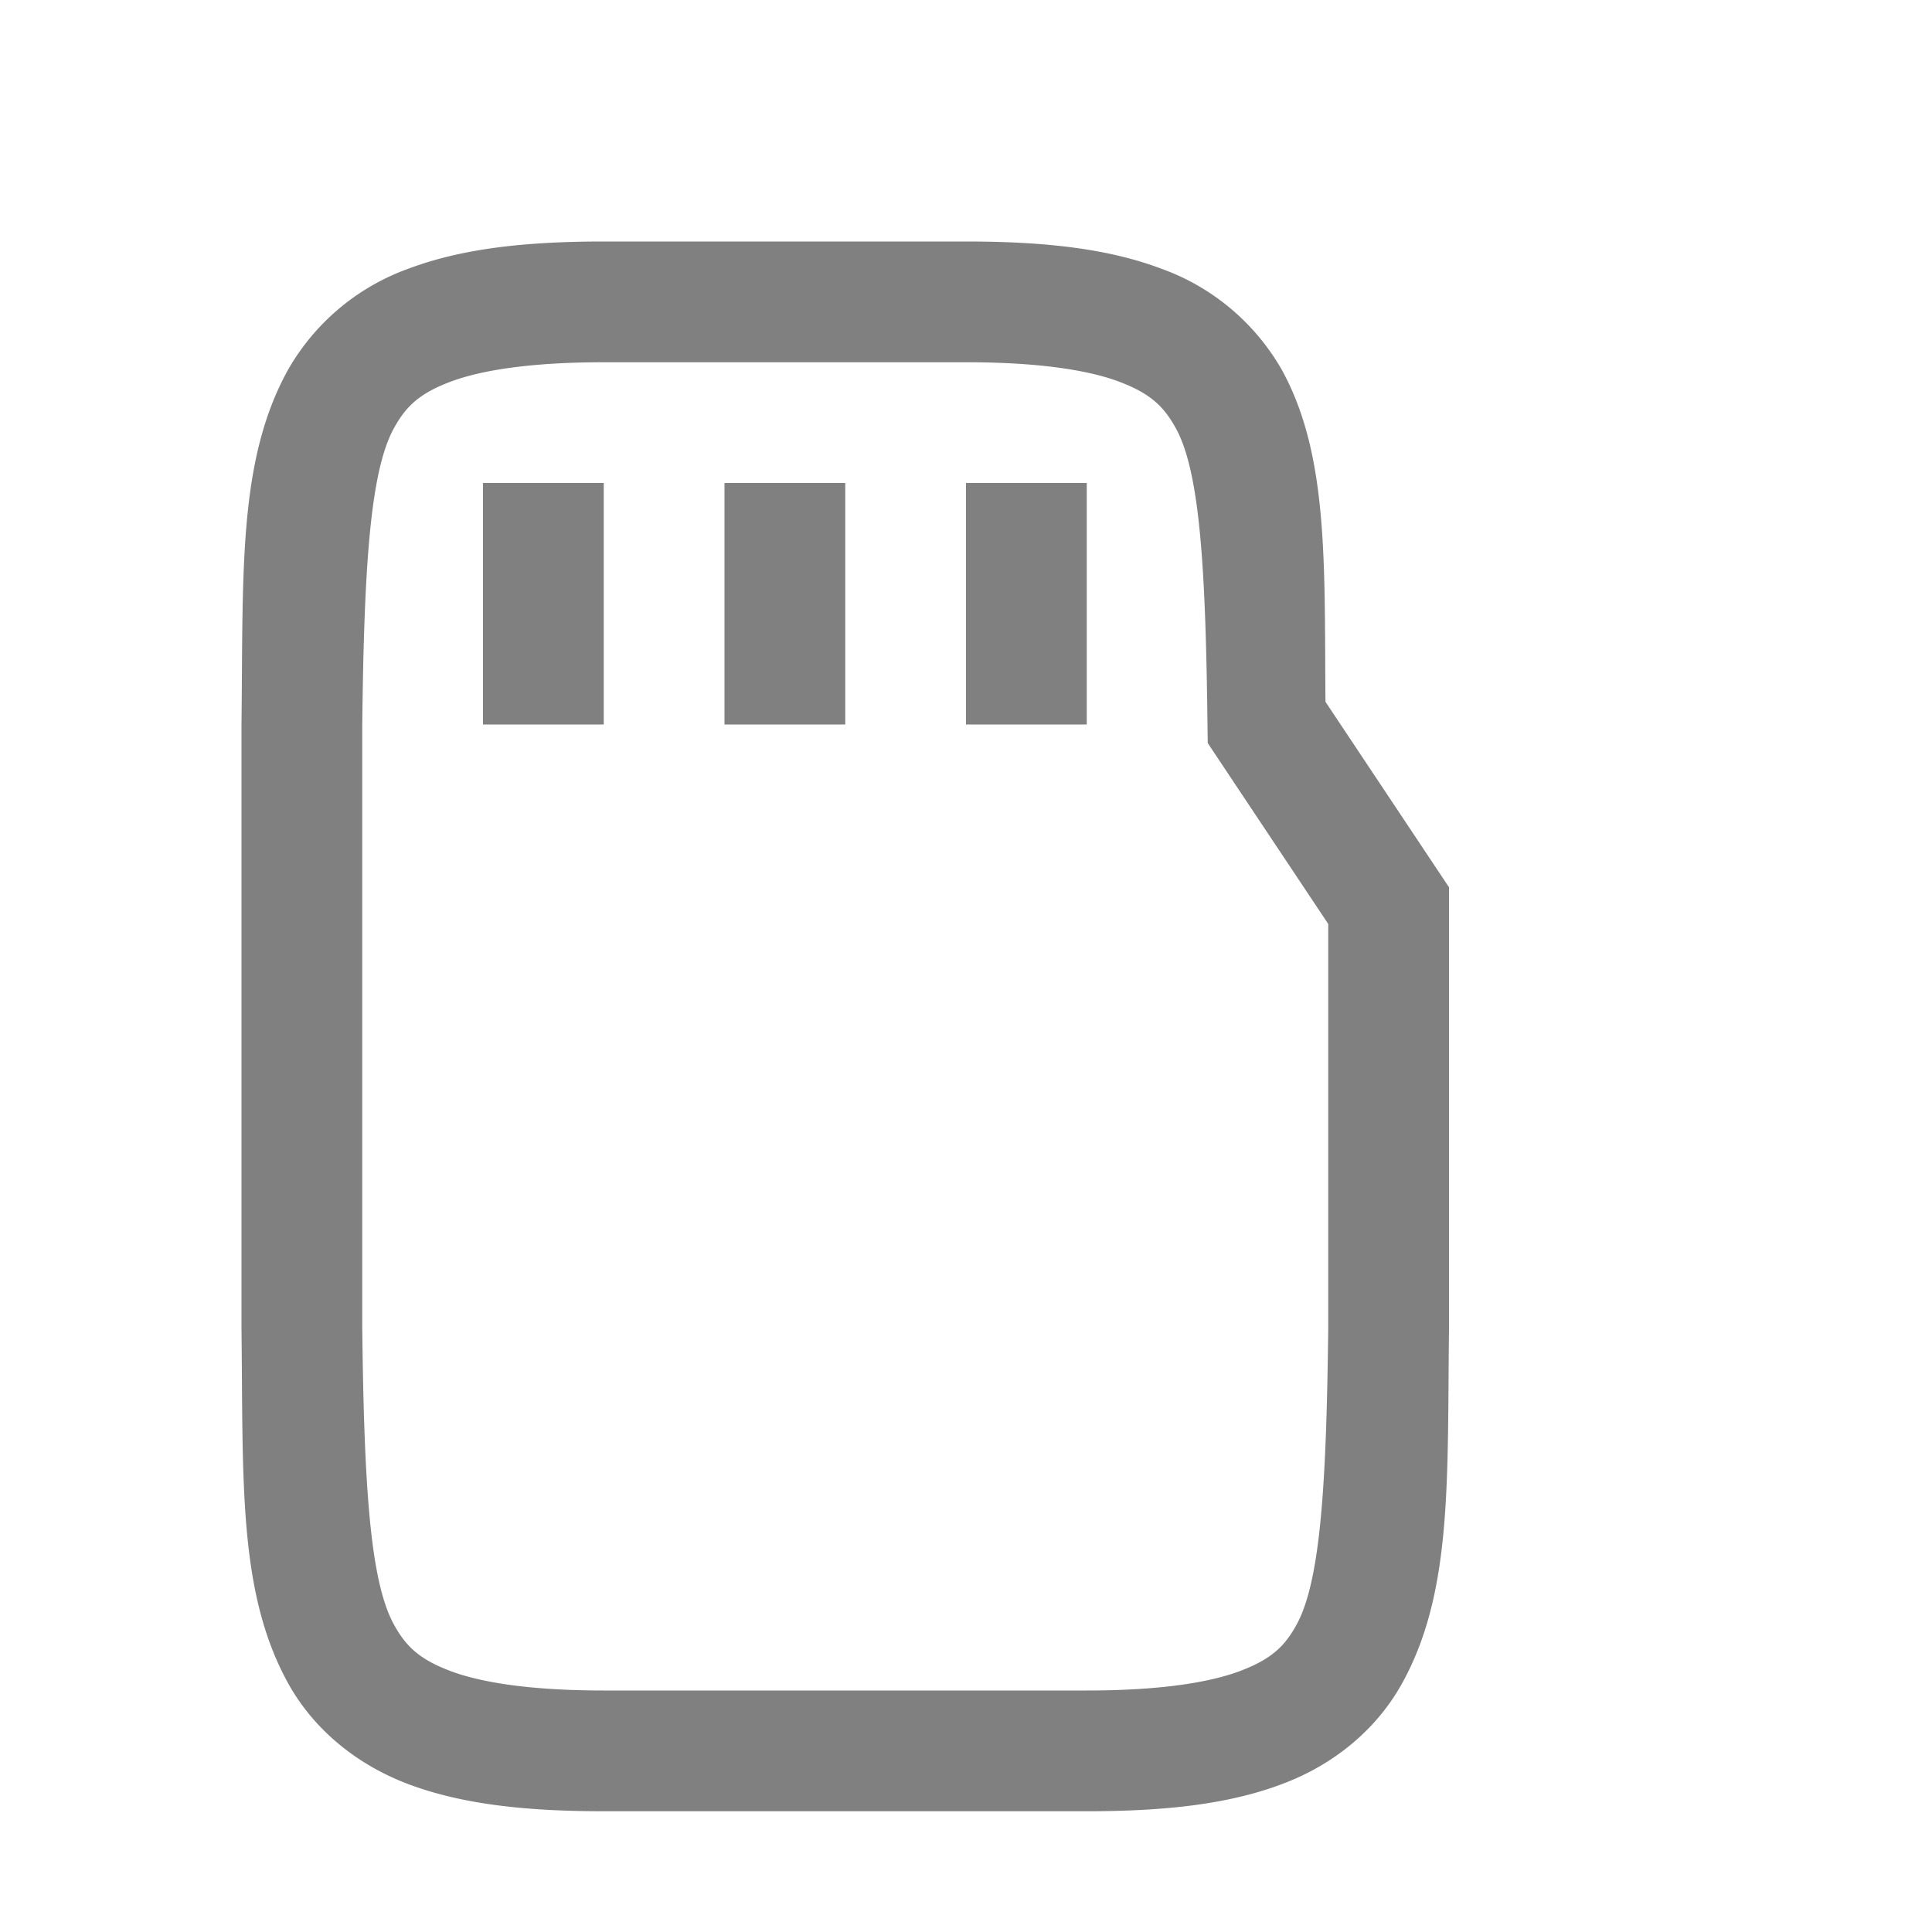
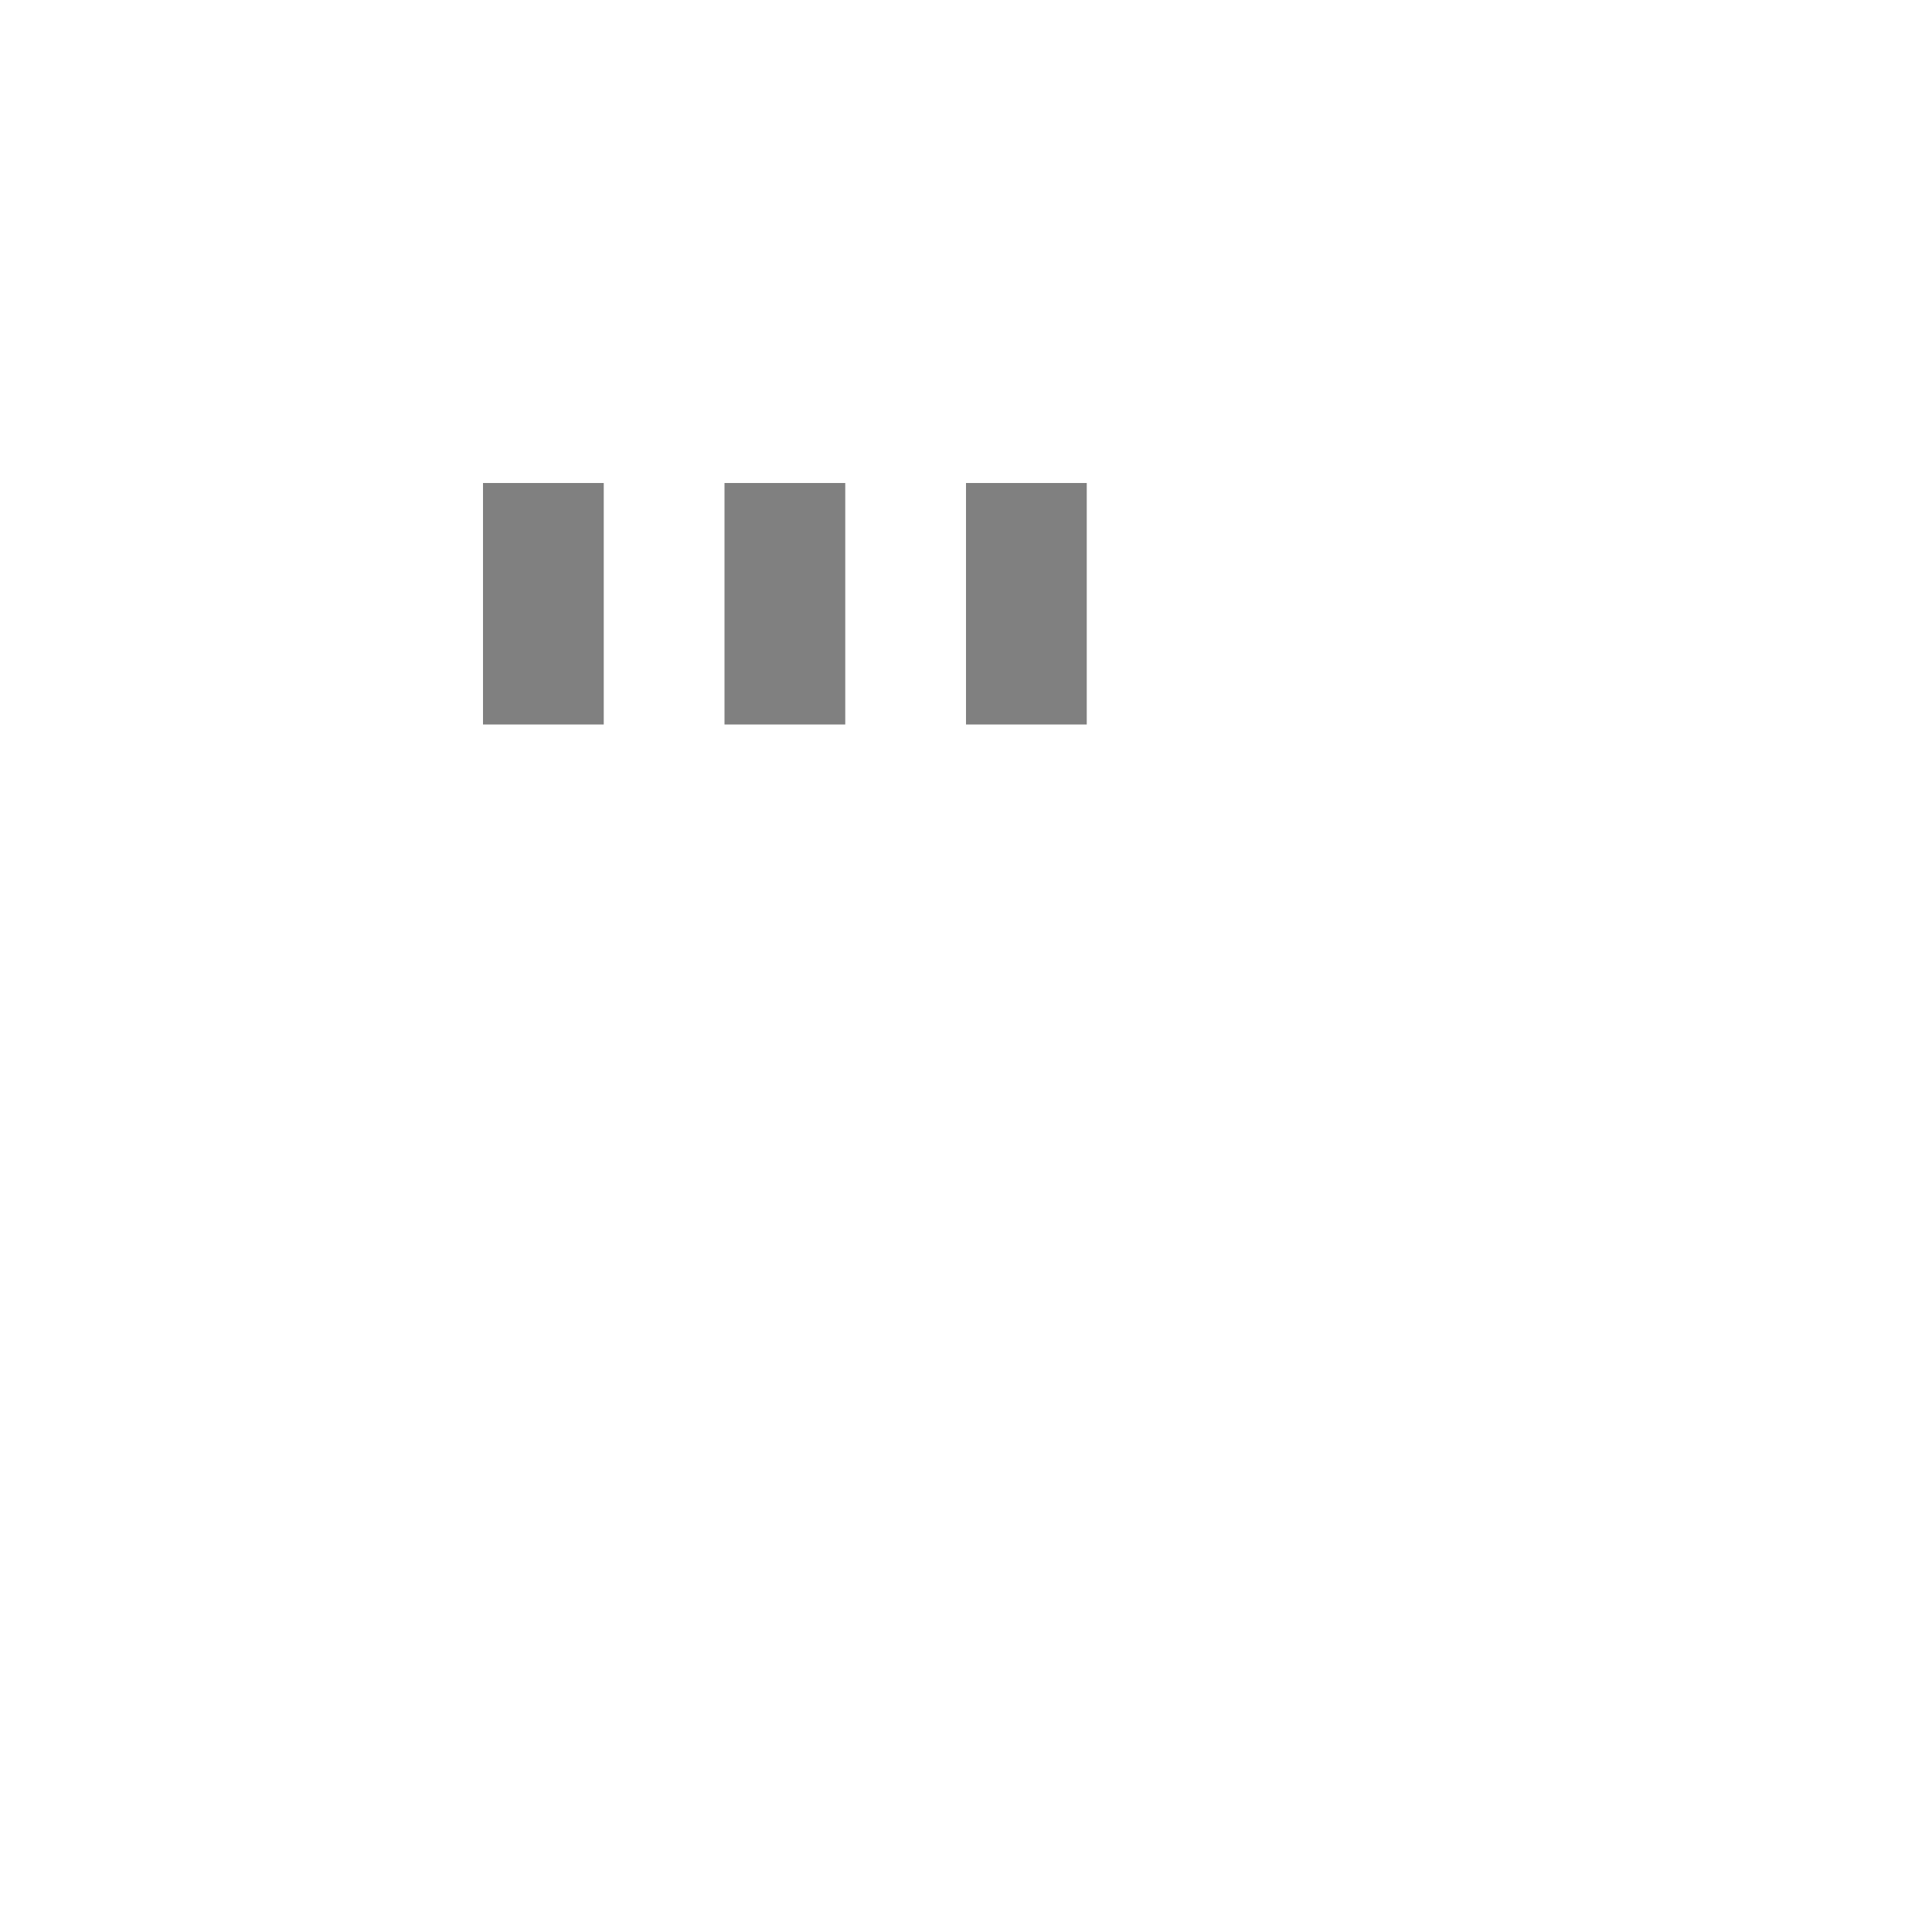
<svg xmlns="http://www.w3.org/2000/svg" width="800px" height="800px" viewBox="0 0 16 16">
  <g fill="gray">
-     <path d="M5 2c-.658 0-1.178.06-1.617.225a1.88 1.88 0 0 0-.998.838c-.416.752-.37 1.673-.385 2.931V11.006c.015 1.258-.03 2.179.385 2.932.207.376.56.673.998.838.438.164.96.224 1.617.224h4c.658 0 1.179-.06 1.617-.225.439-.164.789-.461.996-.837.416-.753.372-1.674.387-2.932V7.348l-1.023-1.536c-.01-1.141.028-2.043-.362-2.75a1.88 1.88 0 0 0-.998-.837C9.18 2.06 8.657 2 8 2zm0 1h3c.592 0 1.006.063 1.266.16.26.098.371.204.472.387.203.367.247 1.195.262 2.459l.002.148L11 7.652v3.342c-.015 1.264-.06 2.092-.262 2.46-.1.183-.212.288-.472.386-.26.097-.674.16-1.266.16H5c-.592 0-1.006-.063-1.266-.16-.26-.098-.371-.203-.472-.387C3.06 13.087 3.015 12.26 3 11V6c.015-1.258.06-2.087.262-2.453.1-.183.213-.29.472-.387C3.994 3.063 4.408 3 5 3z" style="line-height:normal;font-variant-ligatures:normal;font-variant-position:normal;font-variant-caps:normal;font-variant-numeric:normal;font-variant-alternates:normal;font-feature-settings:normal;text-indent:0;text-align:start;text-decoration-line:none;text-decoration-style:solid;text-decoration-color:#000000;text-transform:none;text-orientation:mixed;shape-padding:0;isolation:auto;mix-blend-mode:normal;marker:none" color="#000000" font-weight="400" font-family="sans-serif" white-space="normal" overflow="visible" />
    <path d="M4 4v2h1V4zm2 0v2h1V4zm2 0v2h1V4z" />
  </g>
</svg>